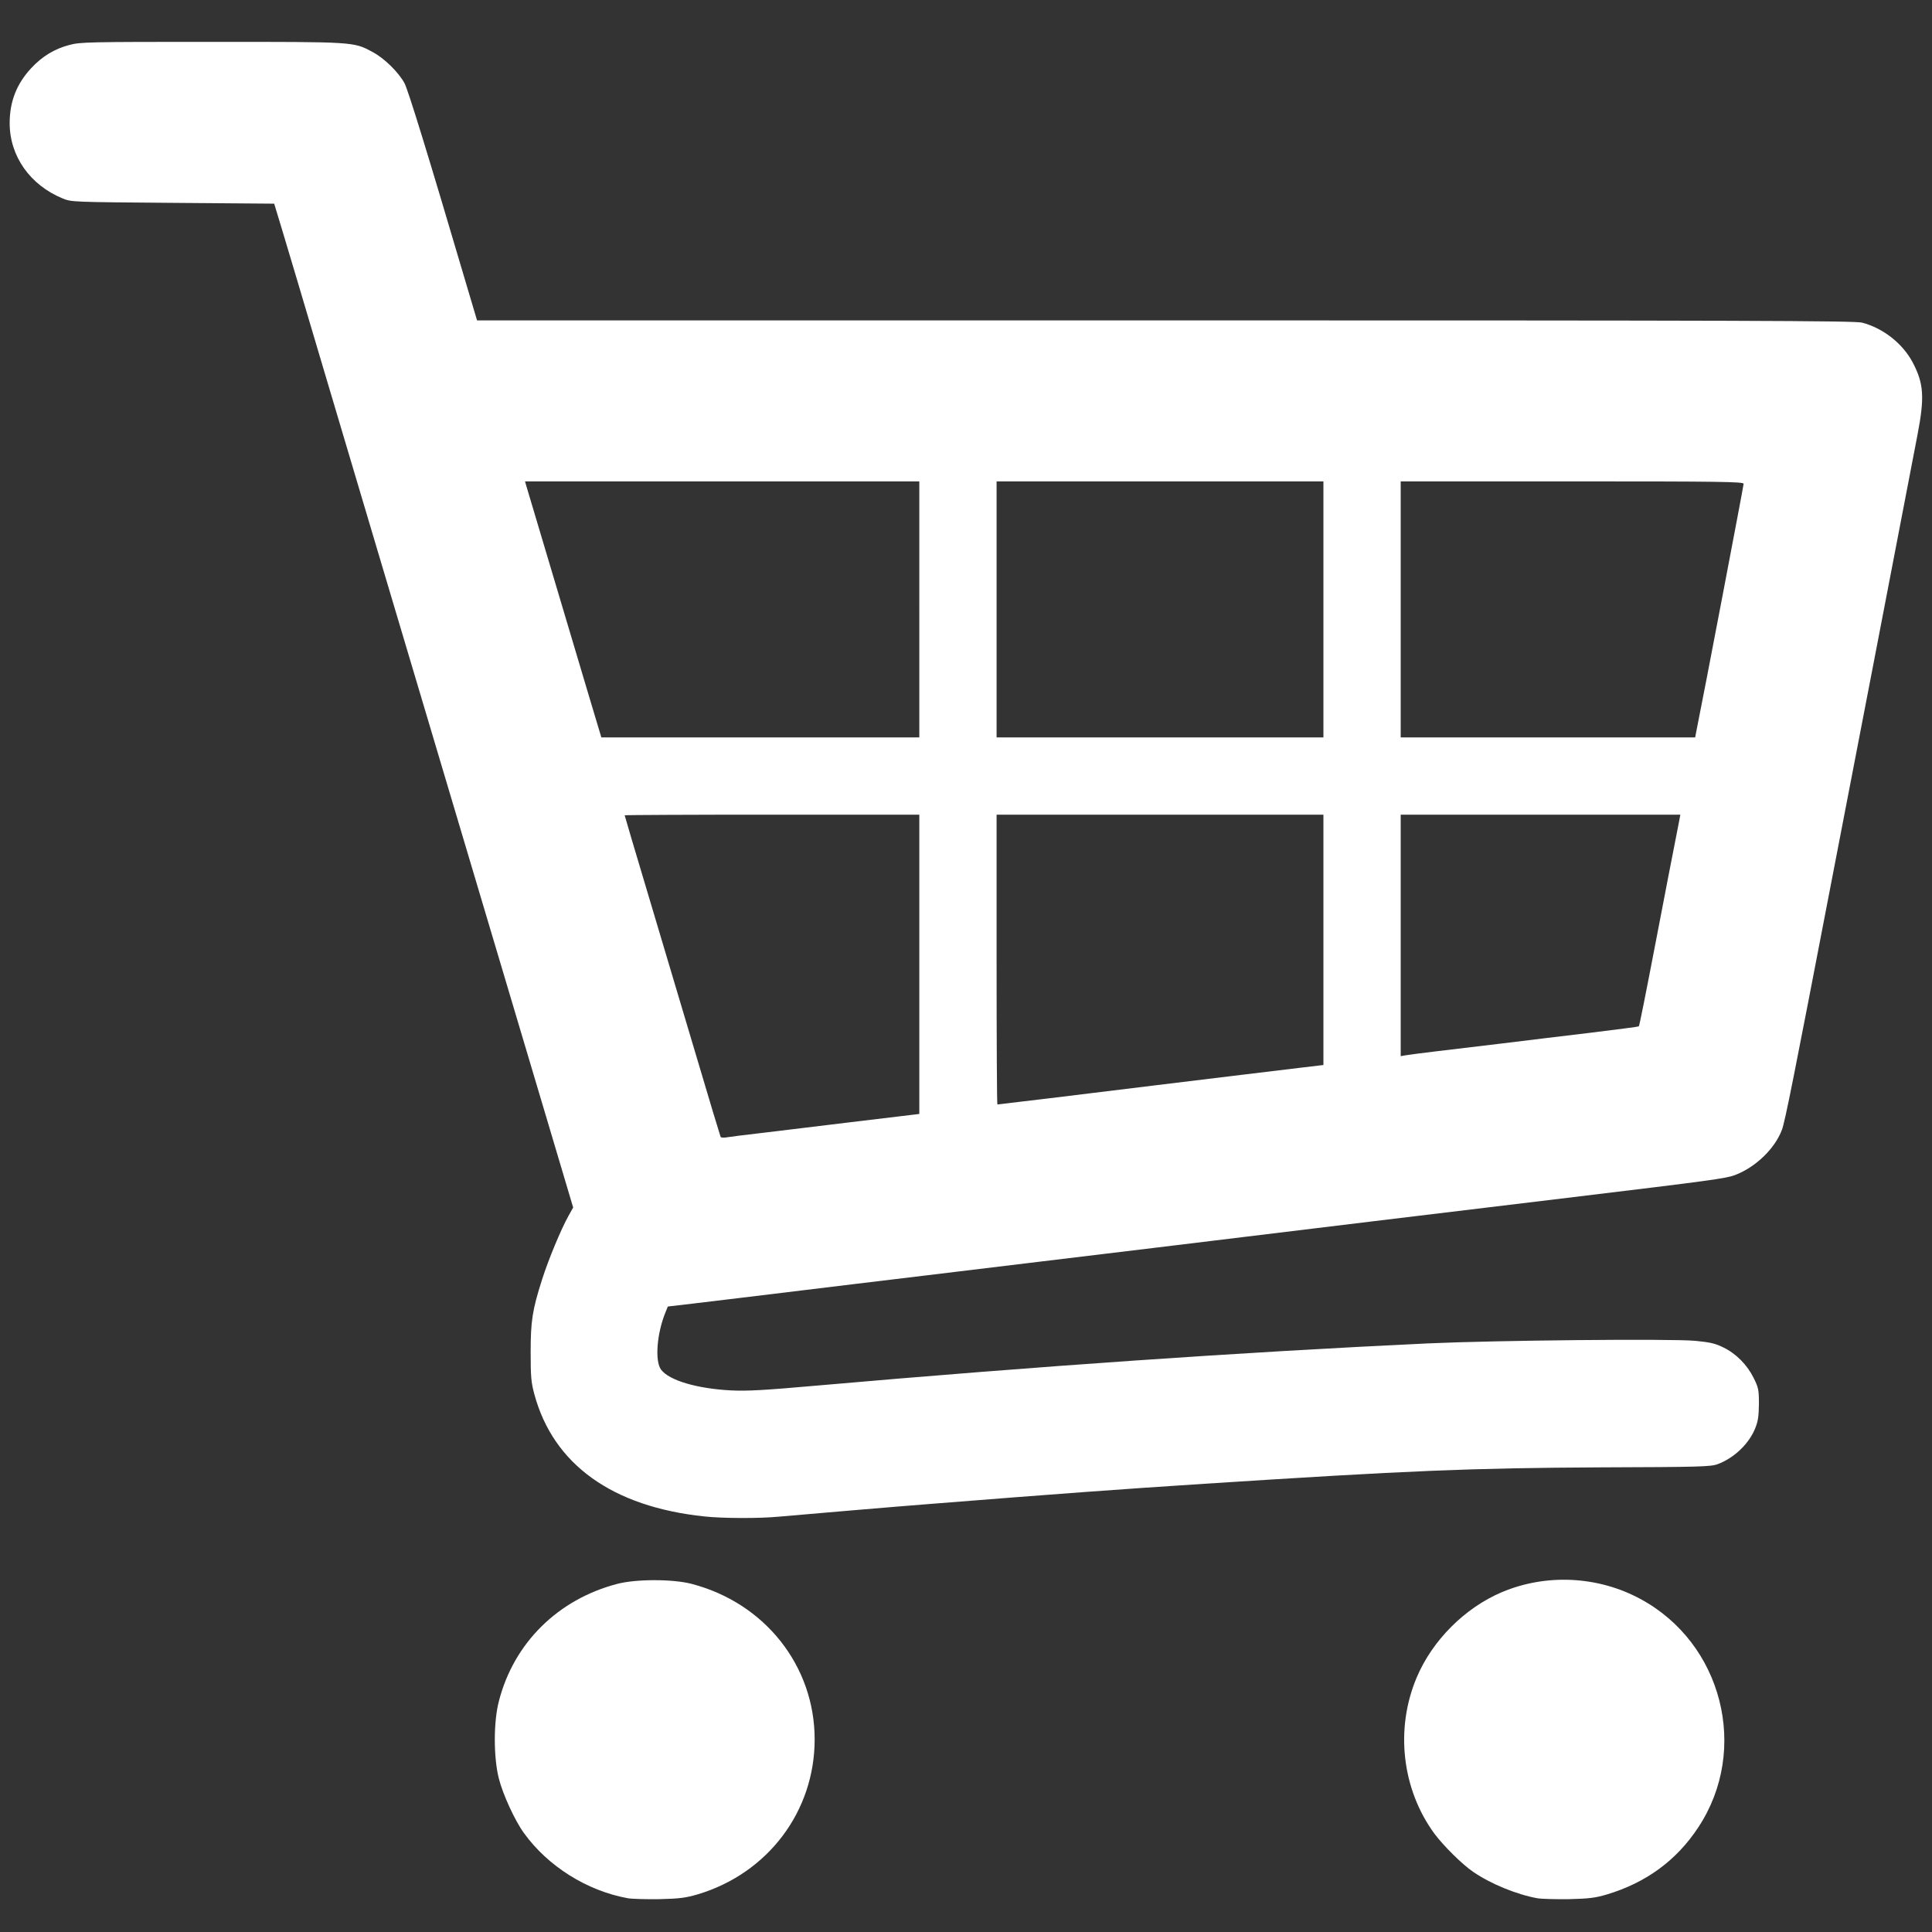
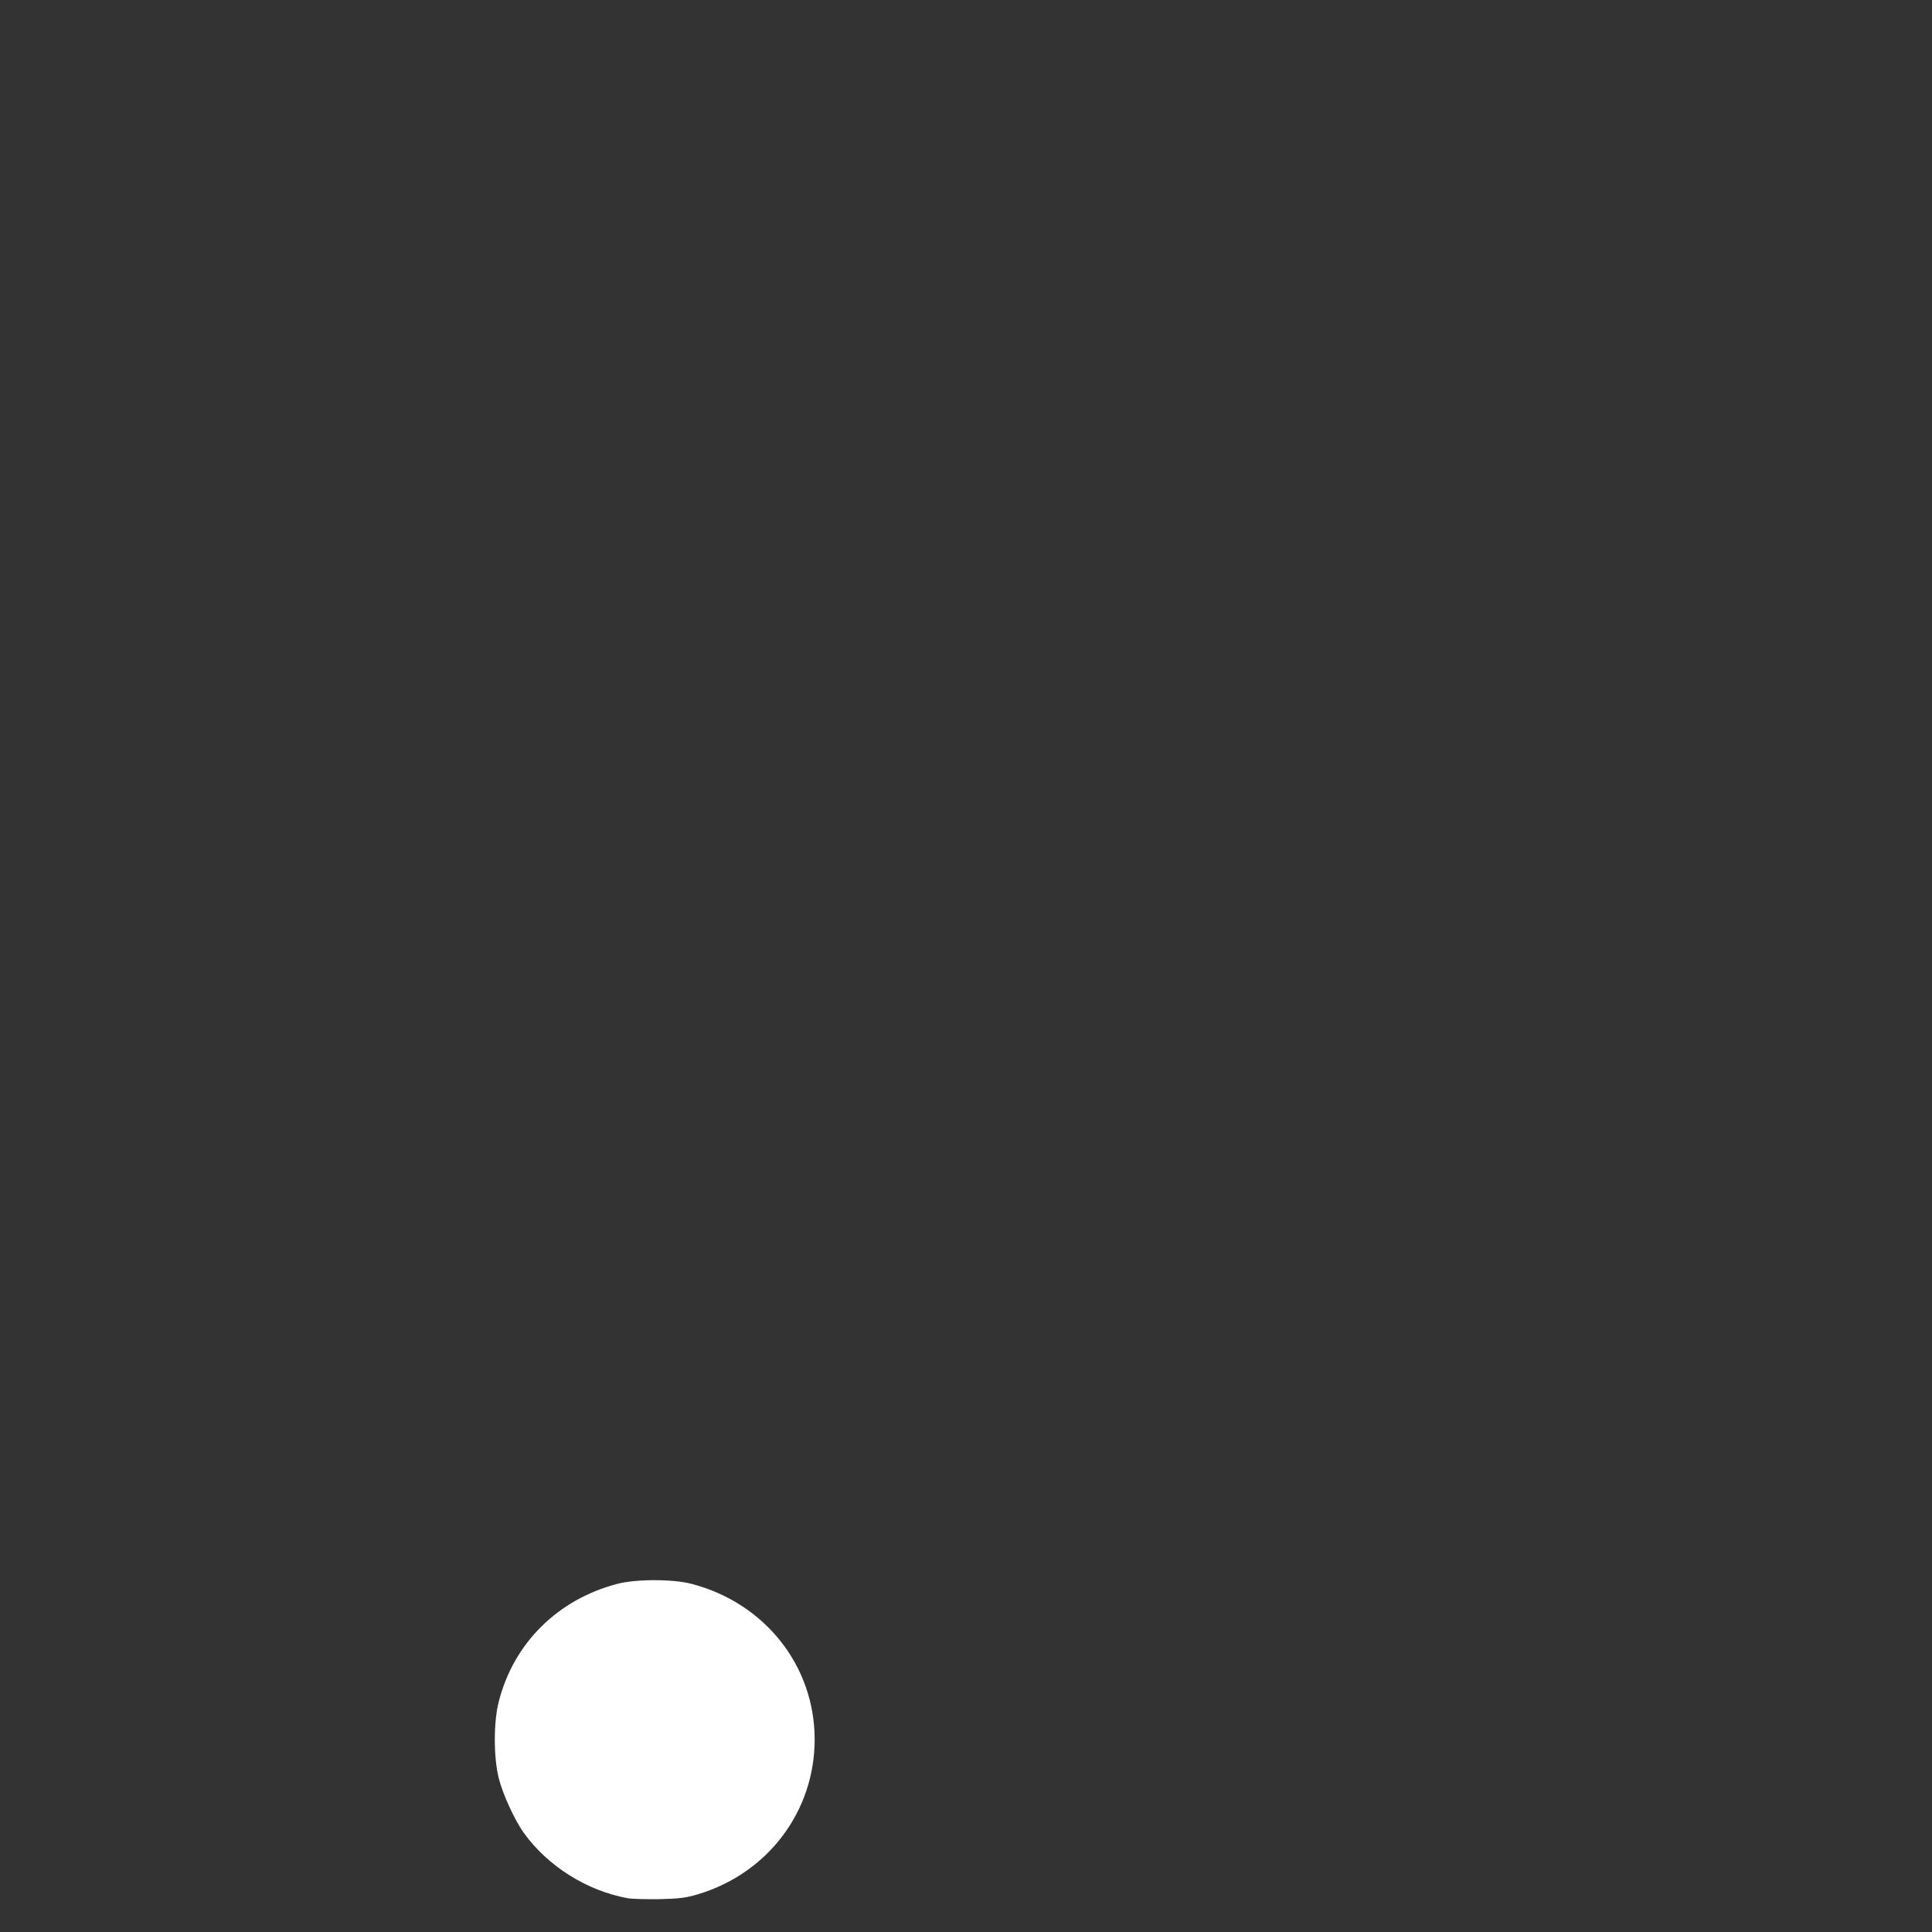
<svg xmlns="http://www.w3.org/2000/svg" version="1.0" width="1200px" height="1200px" viewBox="0 0 12000 12000" preserveAspectRatio="xMidYMid meet">
  <rect x="0" y="0" width="12000" height="12000" fill="#333333" stroke="none" />
  <g id="layer101" fill="#ffffff" stroke="none">
    <path d="M3898 11790 c-252 -46 -495 -198 -644 -405 -56 -77 -131 -240 -156 -340 -33 -131 -33 -352 1 -480 93 -361 367 -631 734 -727 117 -31 347 -31 464 0 454 119 763 509 763 966 0 447 -291 832 -726 962 -75 22 -112 27 -239 30 -82 1 -171 -1 -197 -6z" />
-     <path d="M9547 11790 c-127 -23 -288 -89 -396 -163 -67 -45 -185 -162 -241 -237 -202 -275 -246 -650 -111 -970 97 -231 300 -434 530 -531 275 -116 596 -100 859 42 510 274 679 936 361 1418 -135 206 -325 345 -569 418 -71 21 -110 26 -235 29 -82 1 -172 -1 -198 -6z" />
-     <path d="M4376 9419 c-573 -60 -939 -323 -1057 -759 -20 -74 -23 -108 -23 -260 0 -194 10 -262 71 -453 39 -123 118 -313 164 -395 l29 -52 -169 -568 c-93 -312 -255 -857 -361 -1212 -178 -599 -279 -936 -685 -2300 -84 -283 -239 -805 -345 -1160 -105 -355 -215 -724 -244 -820 l-53 -175 -629 -5 c-623 -5 -630 -5 -684 -27 -203 -83 -330 -263 -330 -468 0 -134 43 -244 134 -342 68 -73 145 -120 238 -144 67 -18 119 -19 882 -19 894 0 881 -1 1000 63 72 38 160 124 198 193 23 43 143 432 388 1262 l63 212 4276 0 c3583 0 4284 2 4327 14 130 34 251 129 313 245 70 132 76 217 31 451 -16 85 -140 729 -275 1430 -135 701 -257 1331 -270 1400 -220 1144 -278 1438 -297 1487 -44 118 -165 234 -293 282 -57 21 -145 33 -1040 141 -442 53 -2039 246 -2190 265 -66 8 -550 67 -1075 130 -525 63 -1047 127 -1160 140 -660 80 -871 106 -1008 122 l-154 18 -13 32 c-55 132 -69 306 -29 360 50 67 223 118 434 129 99 5 209 -1 535 -30 1368 -120 2626 -207 3795 -262 417 -19 1501 -30 1659 -16 93 9 124 16 175 41 80 39 148 108 189 191 29 59 32 72 32 160 -1 75 -5 107 -23 151 -38 96 -131 185 -233 223 -42 16 -110 18 -725 20 -809 4 -1195 20 -2464 102 -499 32 -920 63 -1700 125 -184 14 -819 68 -940 79 -122 12 -351 11 -464 -1z m364 -2383 c113 -14 358 -43 545 -66 187 -22 359 -43 383 -46 l42 -5 0 -930 0 -929 -915 0 c-503 0 -915 2 -915 4 0 2 65 224 146 493 80 268 213 715 296 993 82 278 152 508 154 512 3 4 17 5 32 3 15 -3 119 -16 232 -29z m1783 -215 c177 -22 475 -58 662 -81 187 -23 428 -52 535 -65 107 -13 264 -32 348 -42 l152 -18 0 -777 0 -778 -1015 0 -1015 0 0 900 c0 495 2 900 5 900 3 0 151 -18 328 -39z m2397 -291 c91 -11 275 -33 410 -49 135 -17 380 -46 545 -66 165 -20 302 -38 304 -40 4 -5 39 -180 111 -555 41 -213 108 -563 134 -692 l13 -68 -868 0 -869 0 0 750 0 750 28 -5 c15 -3 101 -14 192 -25z m-3210 -2745 l0 -795 -1224 0 -1225 0 8 28 c10 33 283 951 389 1305 l77 257 987 0 988 0 0 -795z m2510 0 l0 -795 -1015 0 -1015 0 0 795 0 795 1015 0 1015 0 0 -795z m2319 743 c39 -190 291 -1512 291 -1523 0 -13 -141 -15 -1065 -15 l-1065 0 0 795 0 795 914 0 915 0 10 -52z" />
+     <path d="M9547 11790 z" />
  </g>
</svg>